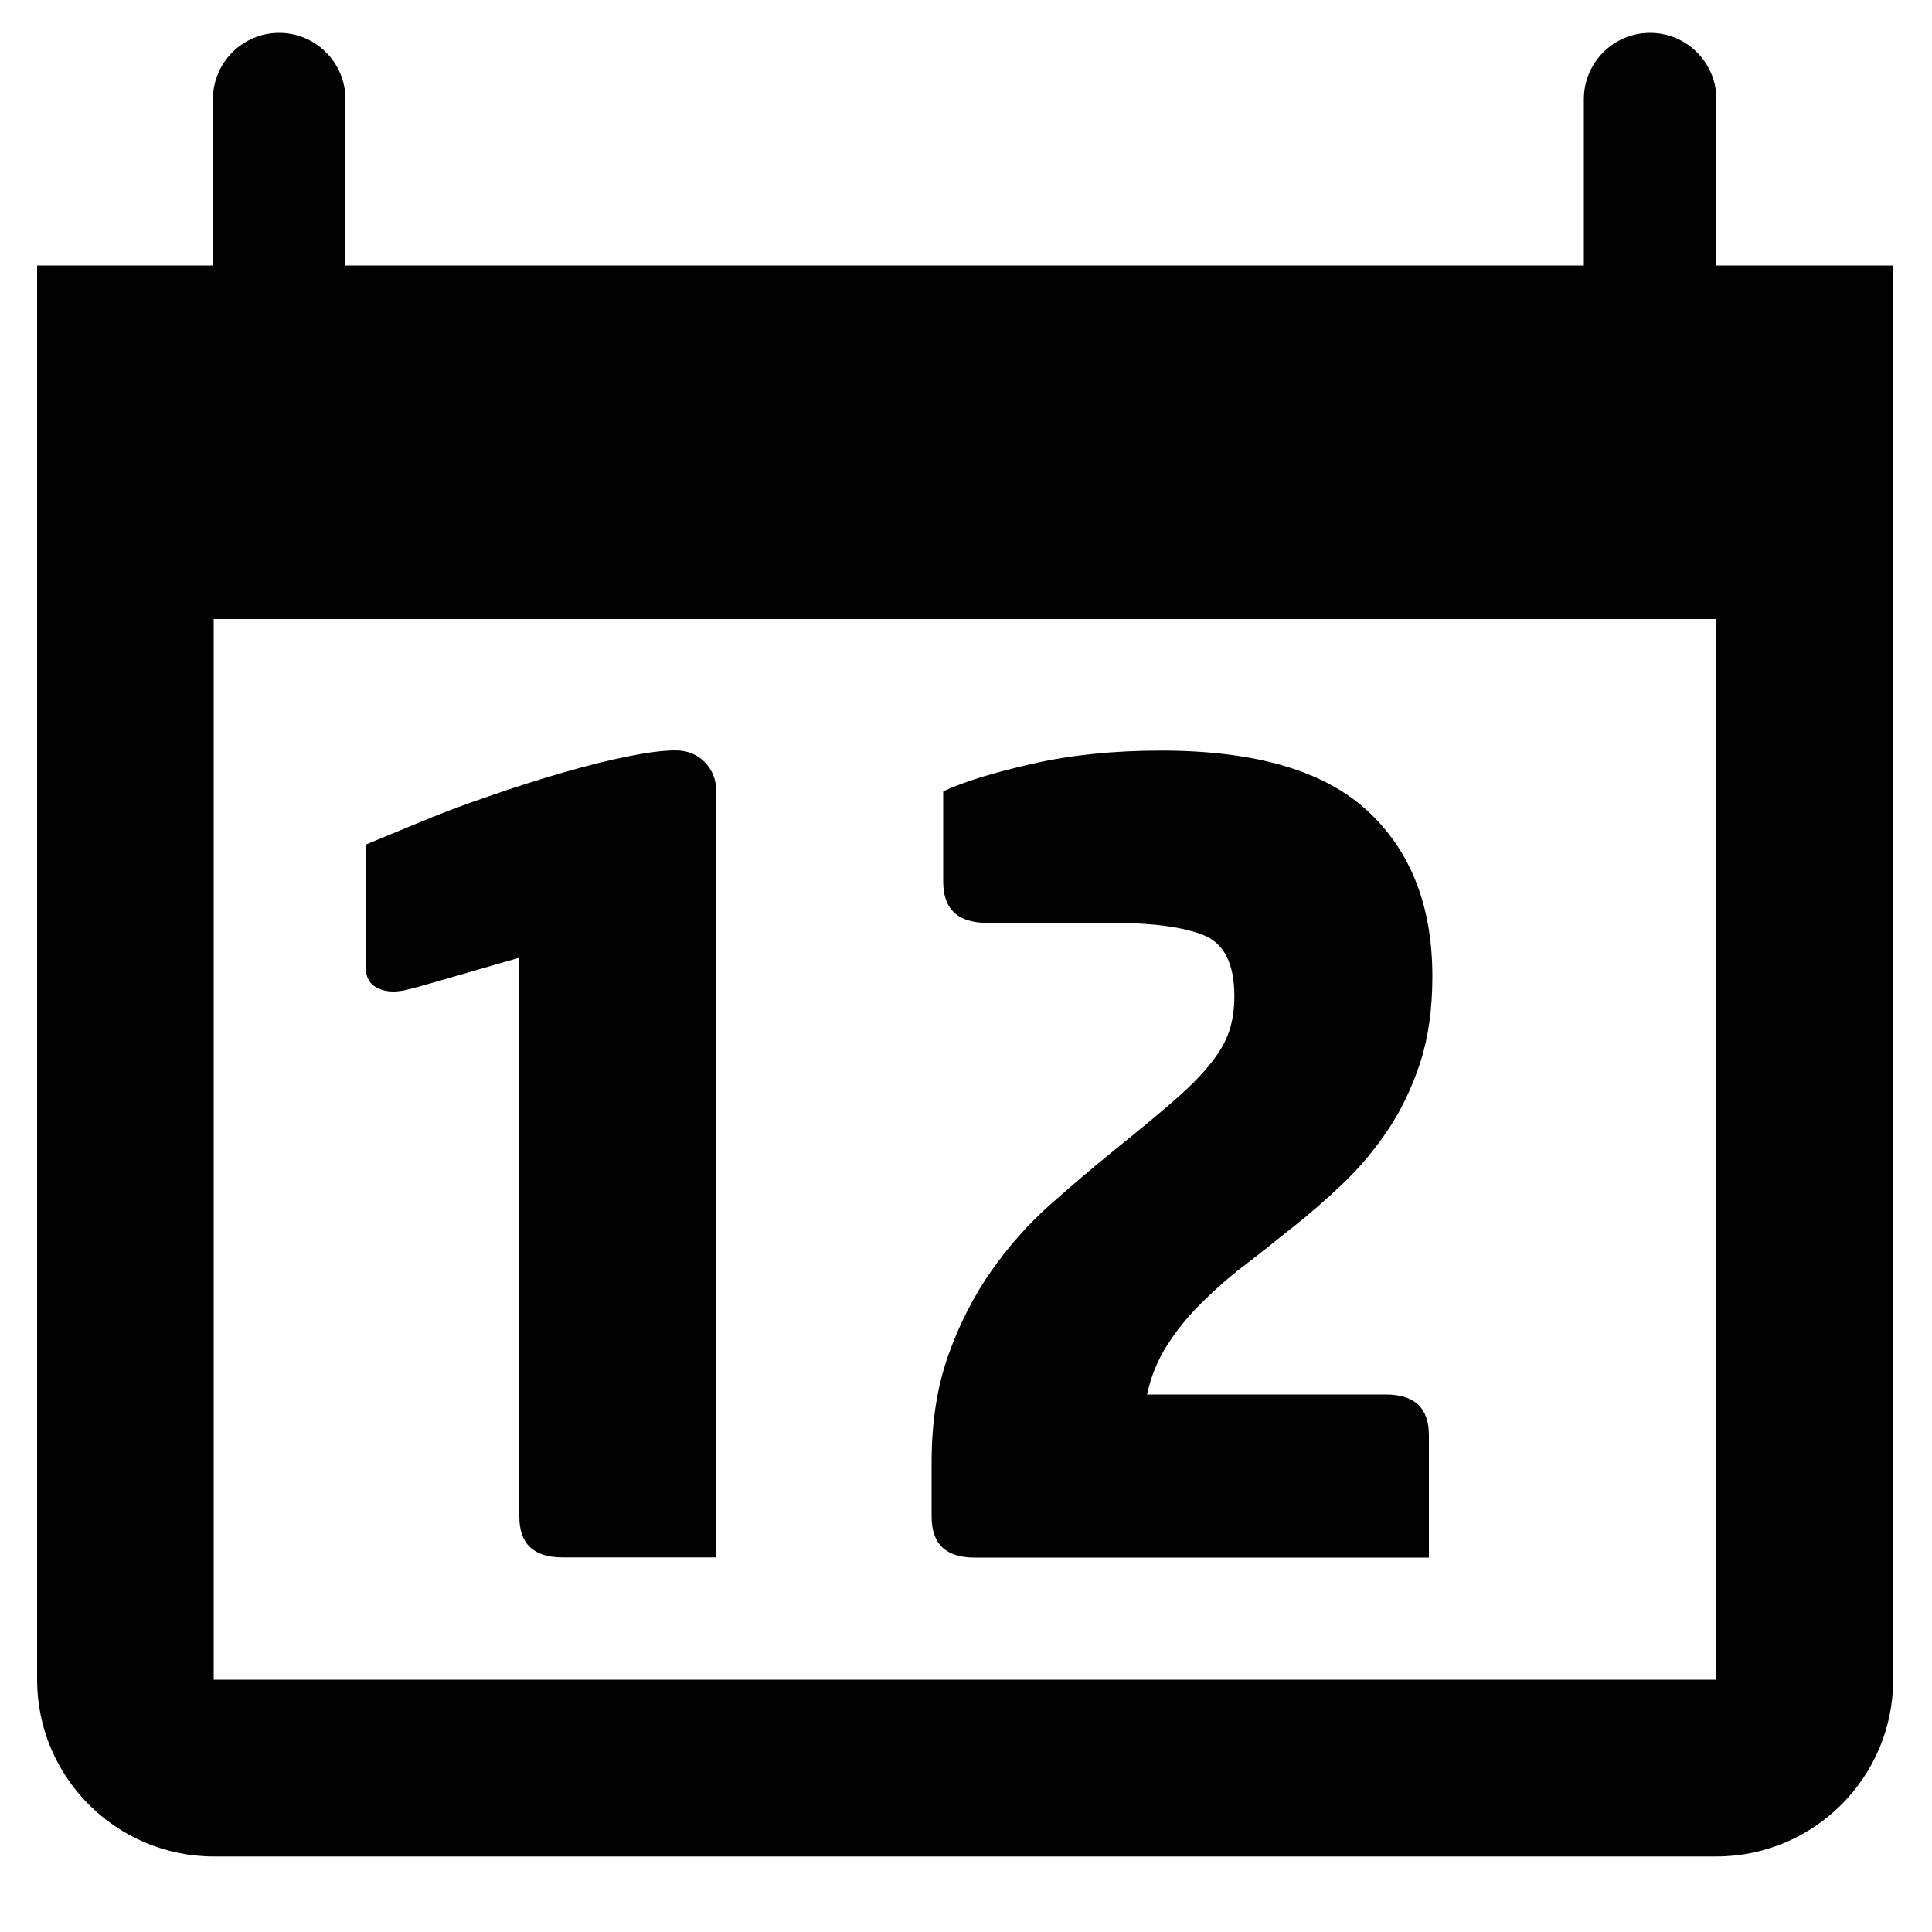
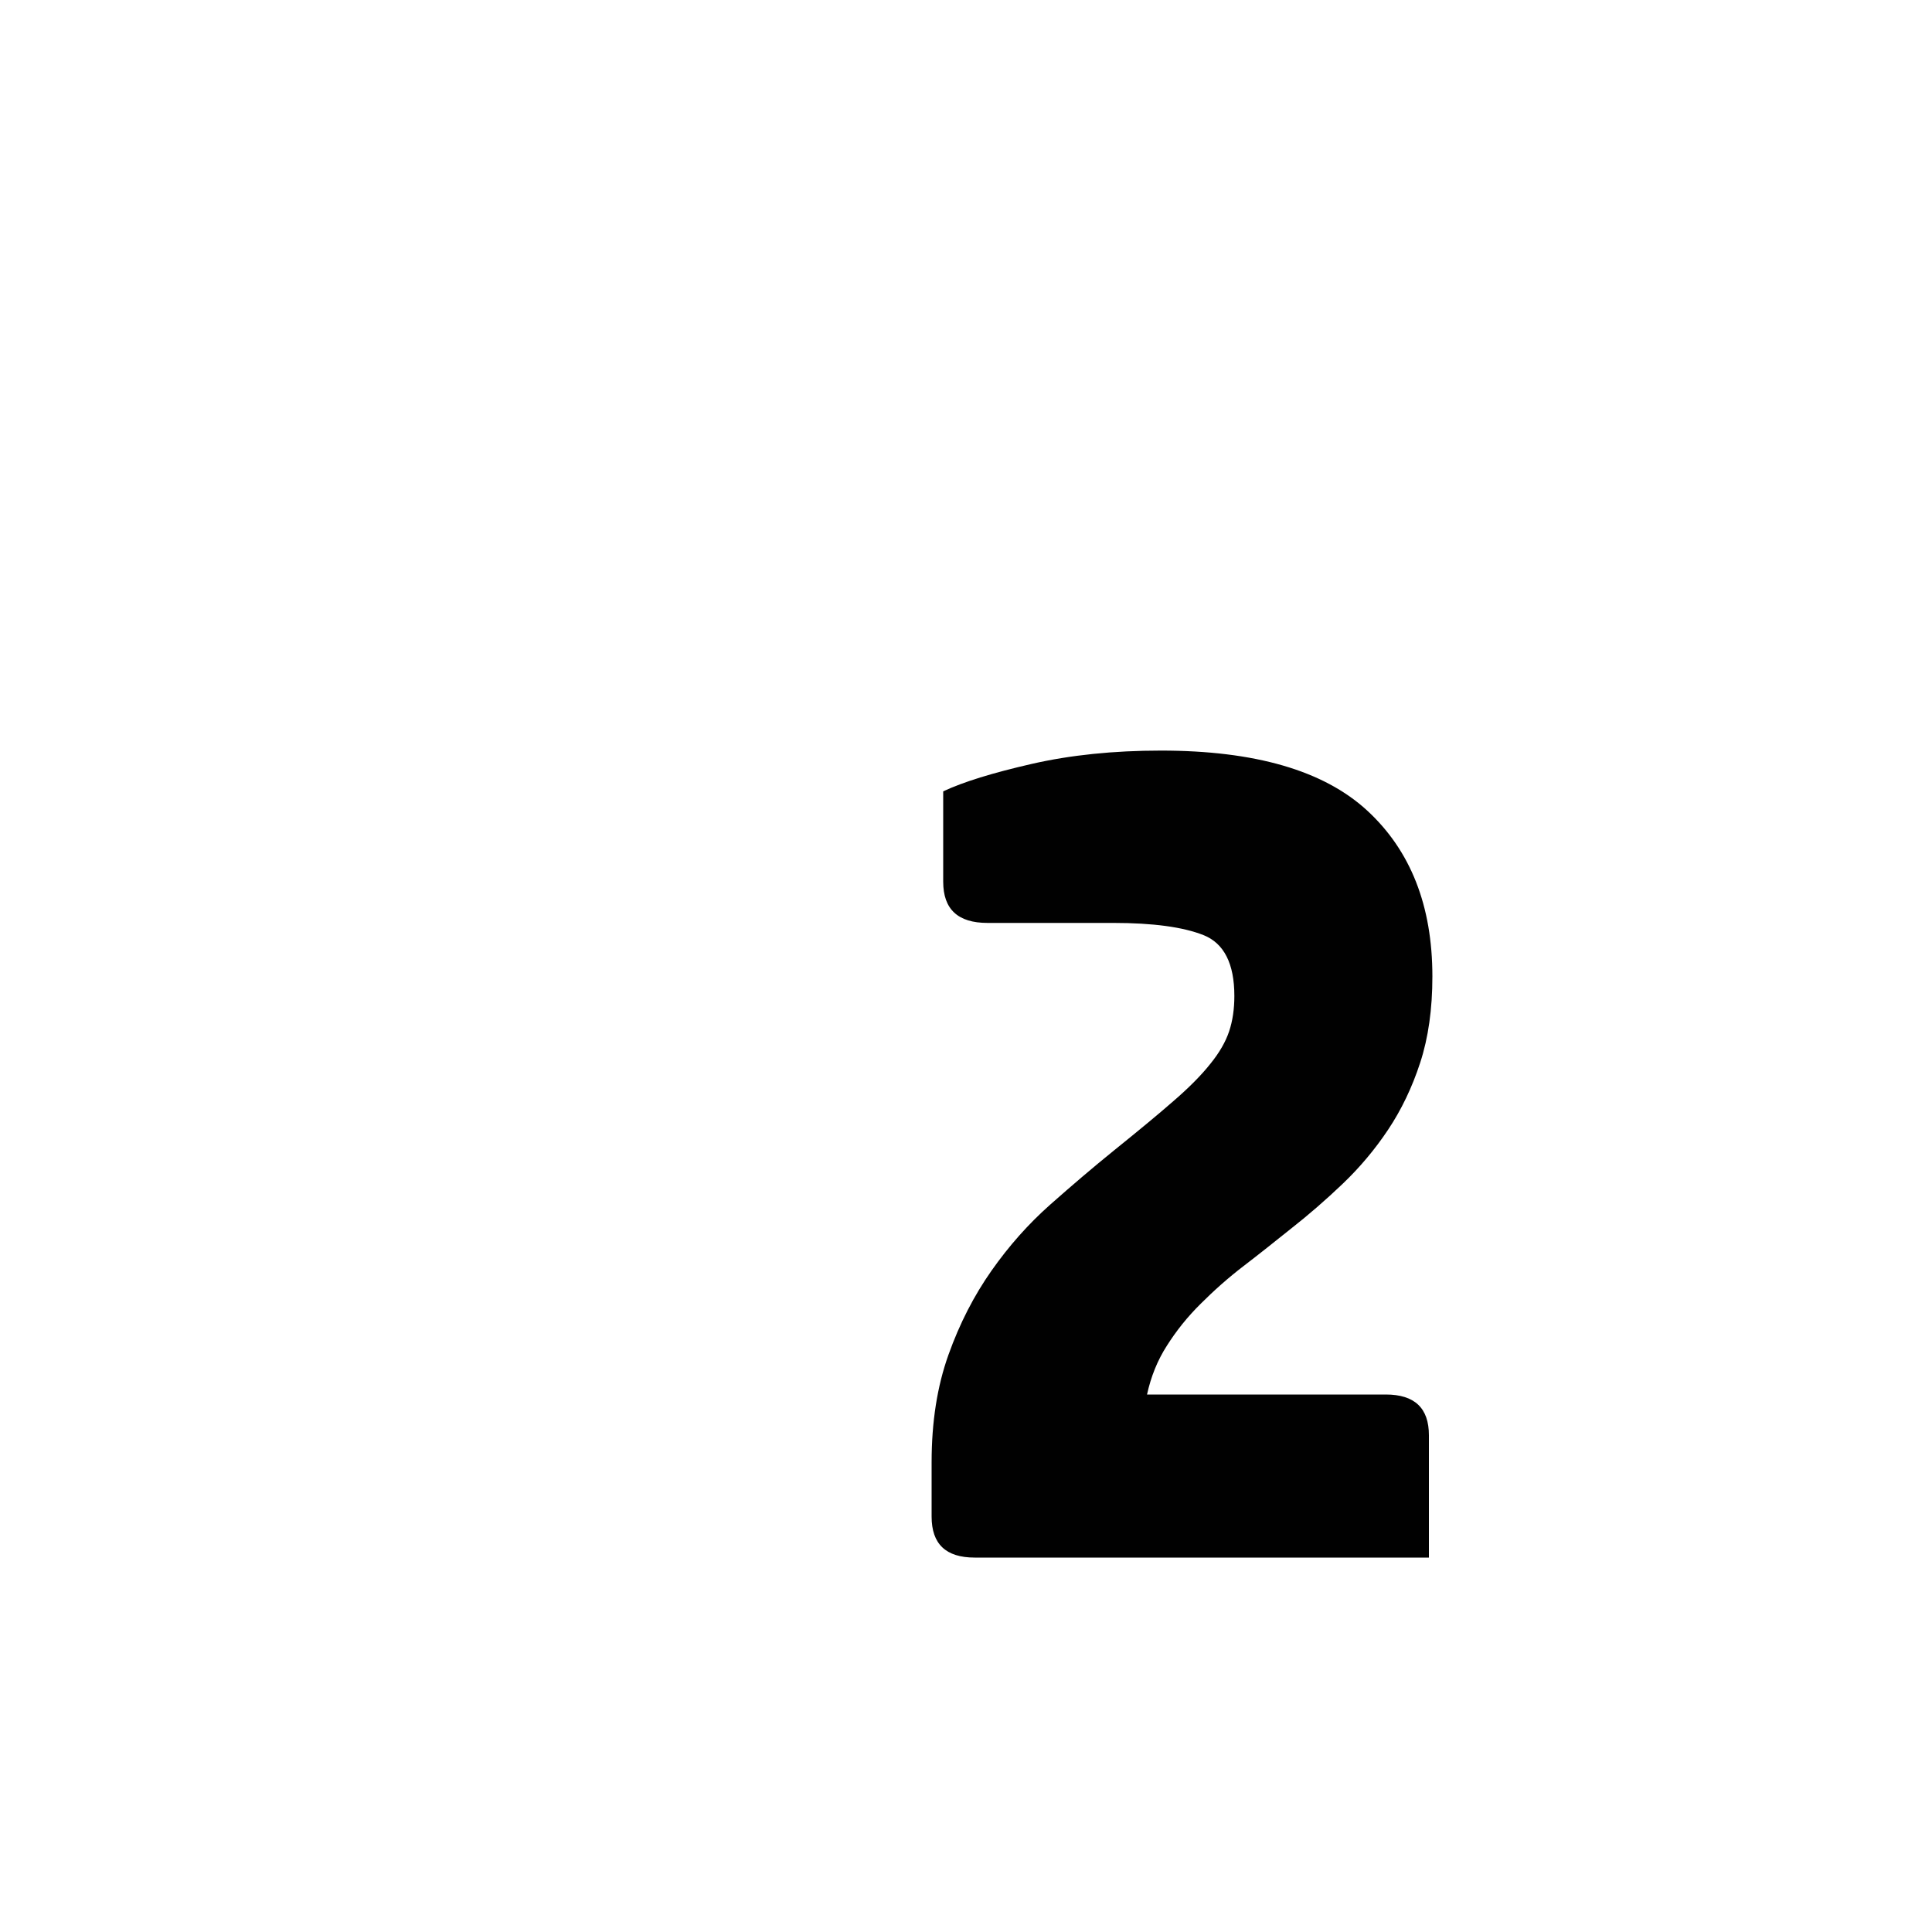
<svg xmlns="http://www.w3.org/2000/svg" version="1.1" id="Layer_1" x="0px" y="0px" viewBox="0 0 1000 1000" style="enable-background:new 0 0 1000 1000;" xml:space="preserve">
  <style type="text/css">
	.st0{fill:#FFFFFF;}
	.st1{fill:#1D1D1B;}
	.st2{fill:#010101;}
</style>
  <g>
    <g>
-       <path class="st2" d="M888.4,137.4V51.3c0-18.9-15.4-34.3-34.3-34.3c-19,0-34.3,15.4-34.3,34.3v86.1h-641V51.3    c0-18.9-15.4-34.3-34.3-34.3s-34.3,15.4-34.3,34.3v86.1h-91v183v549c0,50.5,41,91.5,91.5,91.5h777.7c50.5,0,91.5-41,91.5-91.5    v-549v-183H888.4z M888.4,869.4H110.6v-549h777.7L888.4,869.4L888.4,869.4z" />
-       <path class="st2" d="M203.7,513.2c2,0,4.3-0.3,6.9-0.9c2.6-0.6,7.3-1.9,14.2-3.9l44-12.7v289.3c0,14.1,7.4,21.1,22.3,21.1h79.6    V409.5c0-6-2-11-6-15.1c-4-4-9-6-15.1-6c-6,0-14.1,1-24.1,3c-10.1,2-21.3,4.8-33.8,8.4c-12.5,3.6-25.4,7.7-38.9,12.4    c-13.5,4.6-26.4,9.5-38.9,14.8l-24.7,10.2v62.7c0,4.8,1.4,8.2,4.2,10.3C196.3,512.2,199.7,513.2,203.7,513.2z" />
      <path class="st2" d="M504.5,806.2h235.1v-63.3c0-14.1-7.4-21.1-22.3-21.1H593.7c2-9.2,5.4-17.7,10.3-25.3    c4.8-7.6,10.6-14.9,17.5-21.7c6.8-6.8,14.2-13.4,22.3-19.6c8.1-6.2,16.1-12.6,24.1-19c9.2-7.2,18.3-15.1,27.1-23.5    c8.8-8.4,16.7-17.8,23.5-28c6.8-10.2,12.4-21.8,16.6-34.7c4.2-12.9,6.3-27.7,6.3-44.6c0-36.6-11.3-65.2-33.8-85.9    c-22.5-20.7-58.1-31-106.7-31c-24.5,0-46.8,2.3-66.9,6.9c-20.1,4.6-35.4,9.3-45.8,14.2v46.8c0,14.2,7.6,21.3,22.9,21.3    c4.4,0,12.6,0,24.4,0c11.8,0,25.4,0,40.7,0c20.5,0,36.1,2.1,46.7,6.3c10.6,4.2,16,14.7,16,31.5c0,6.8-0.9,12.9-2.7,18.3    c-1.8,5.4-5,11-9.7,16.8c-4.6,5.8-10.9,12.2-19,19.2c-8,7-18.3,15.5-30.7,25.5c-10.9,8.8-21.9,18.2-33.2,28.2    c-11.3,10-21.4,21.4-30.4,34.2c-9,12.8-16.5,27.3-22.3,43.6c-5.8,16.2-8.7,34.7-8.7,55.5v28.2    C482.2,799.2,489.6,806.2,504.5,806.2z" />
    </g>
  </g>
</svg>